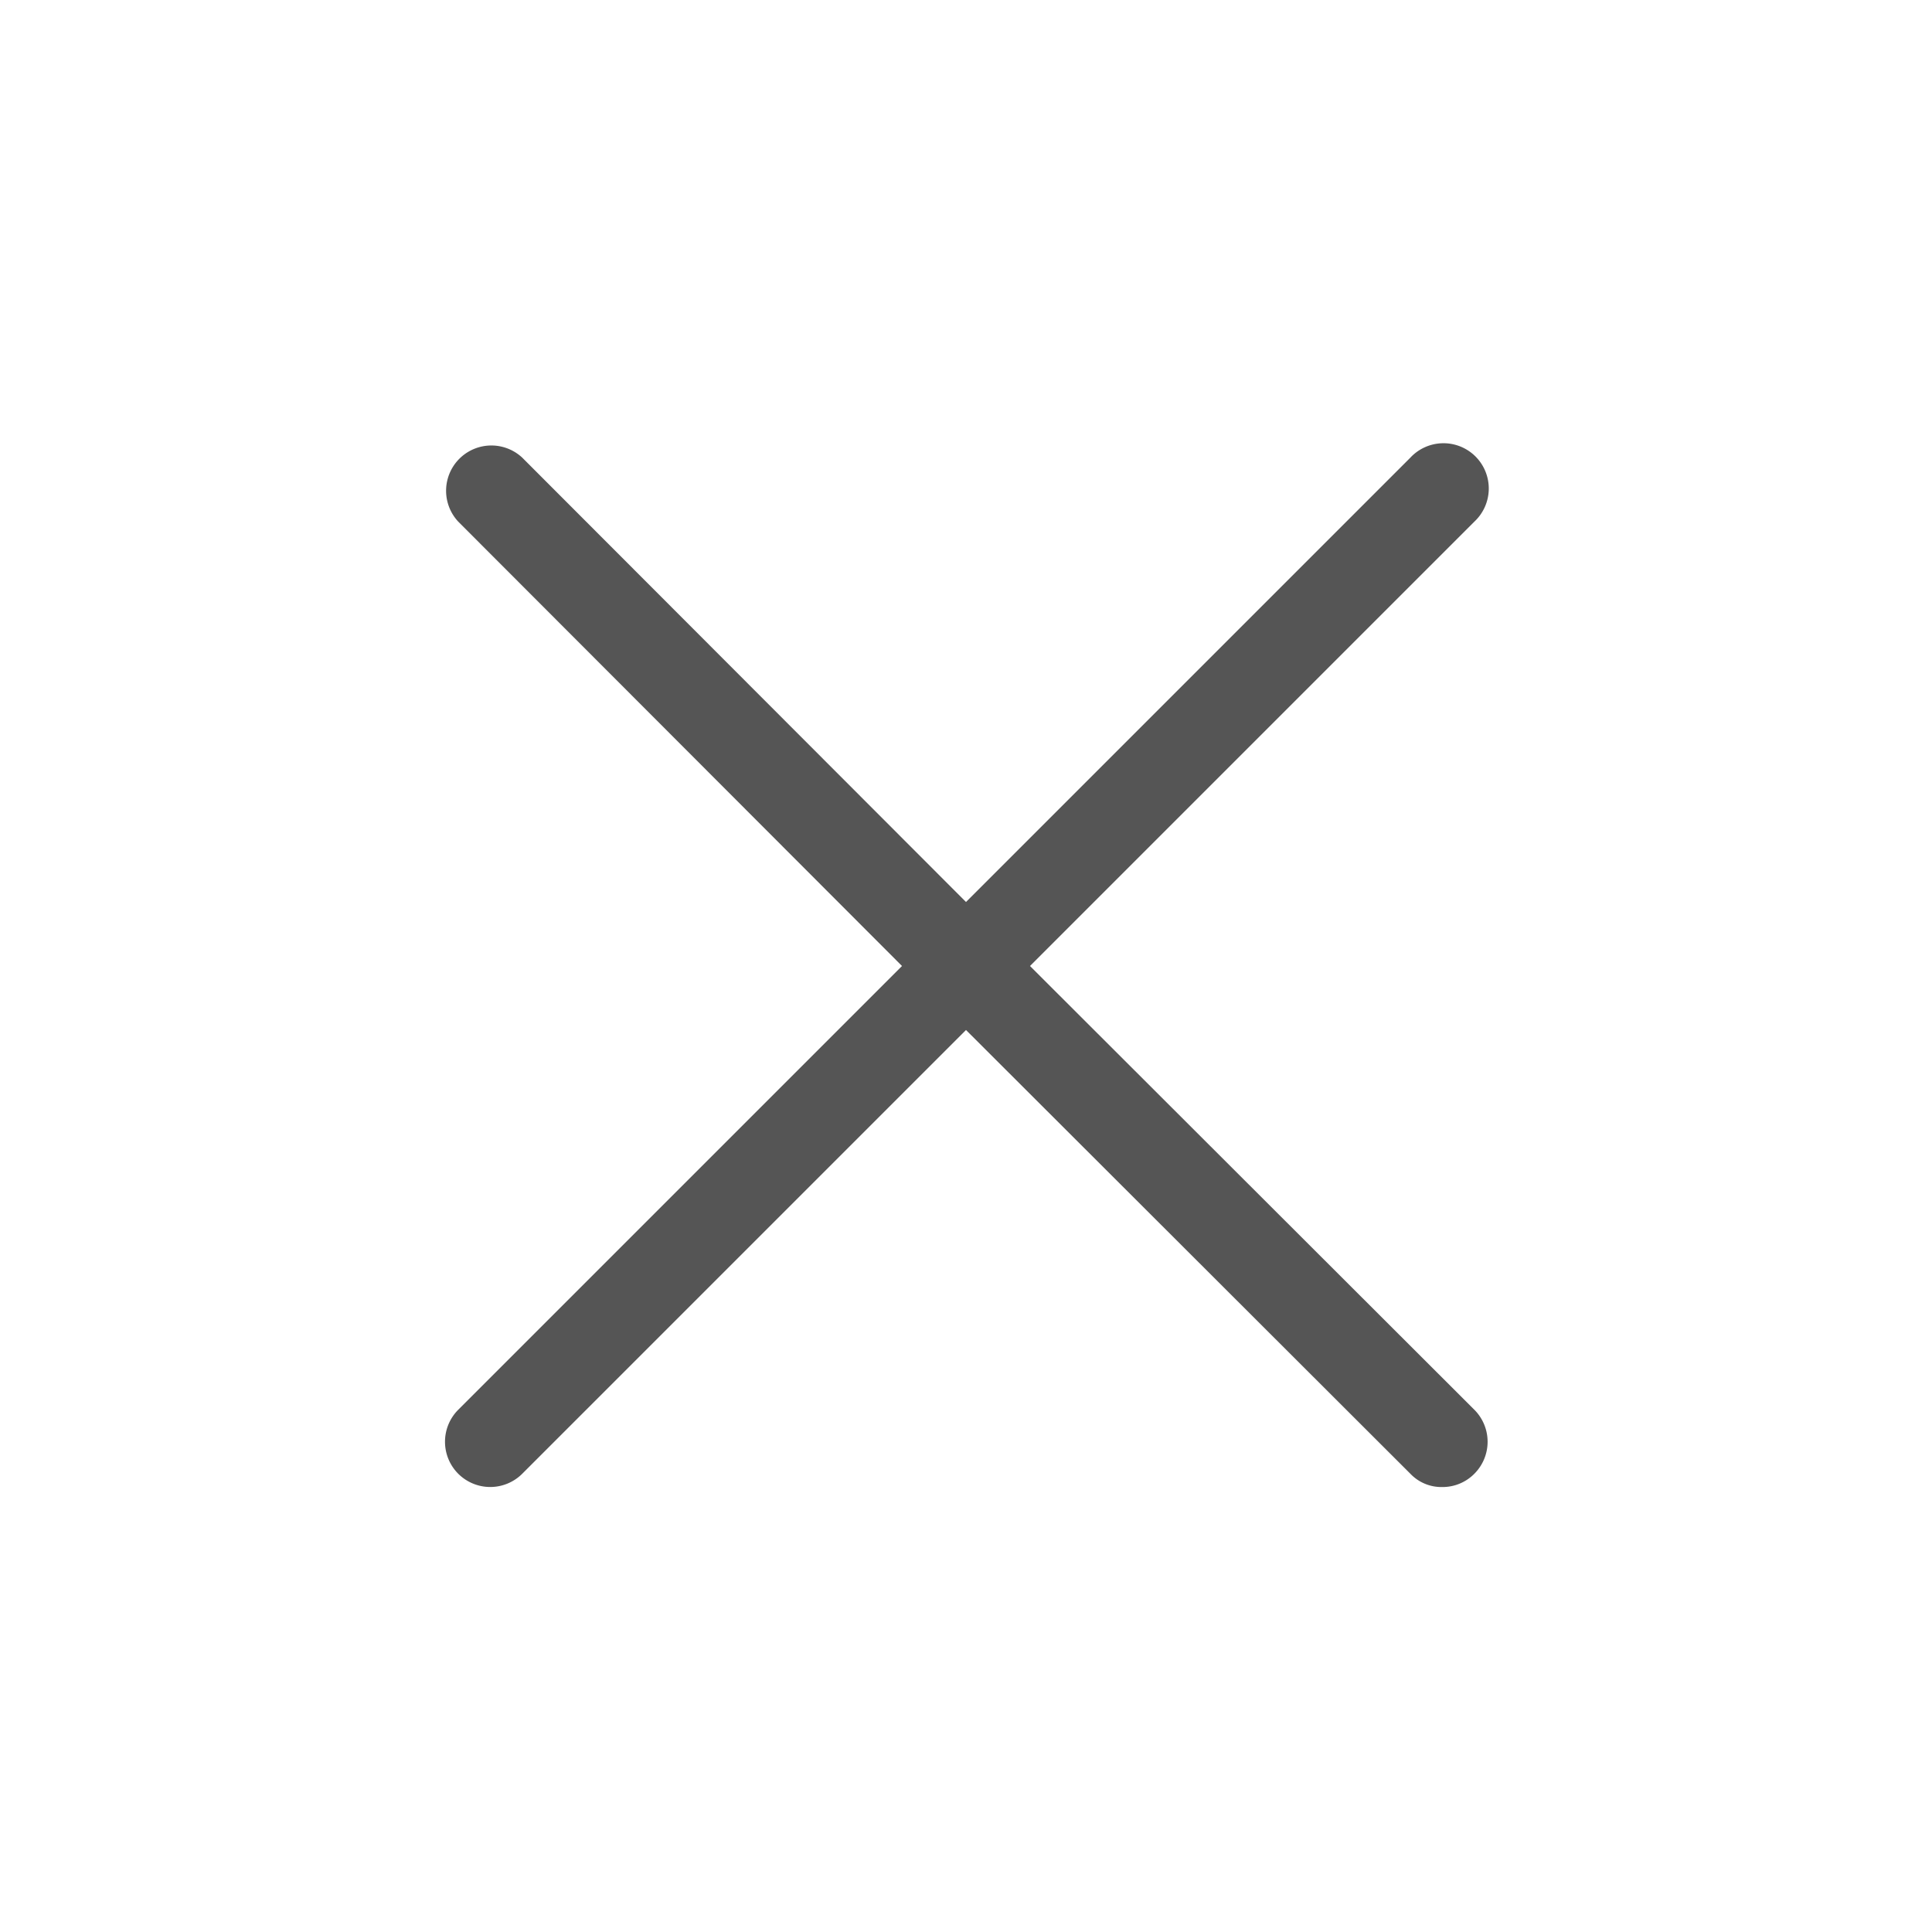
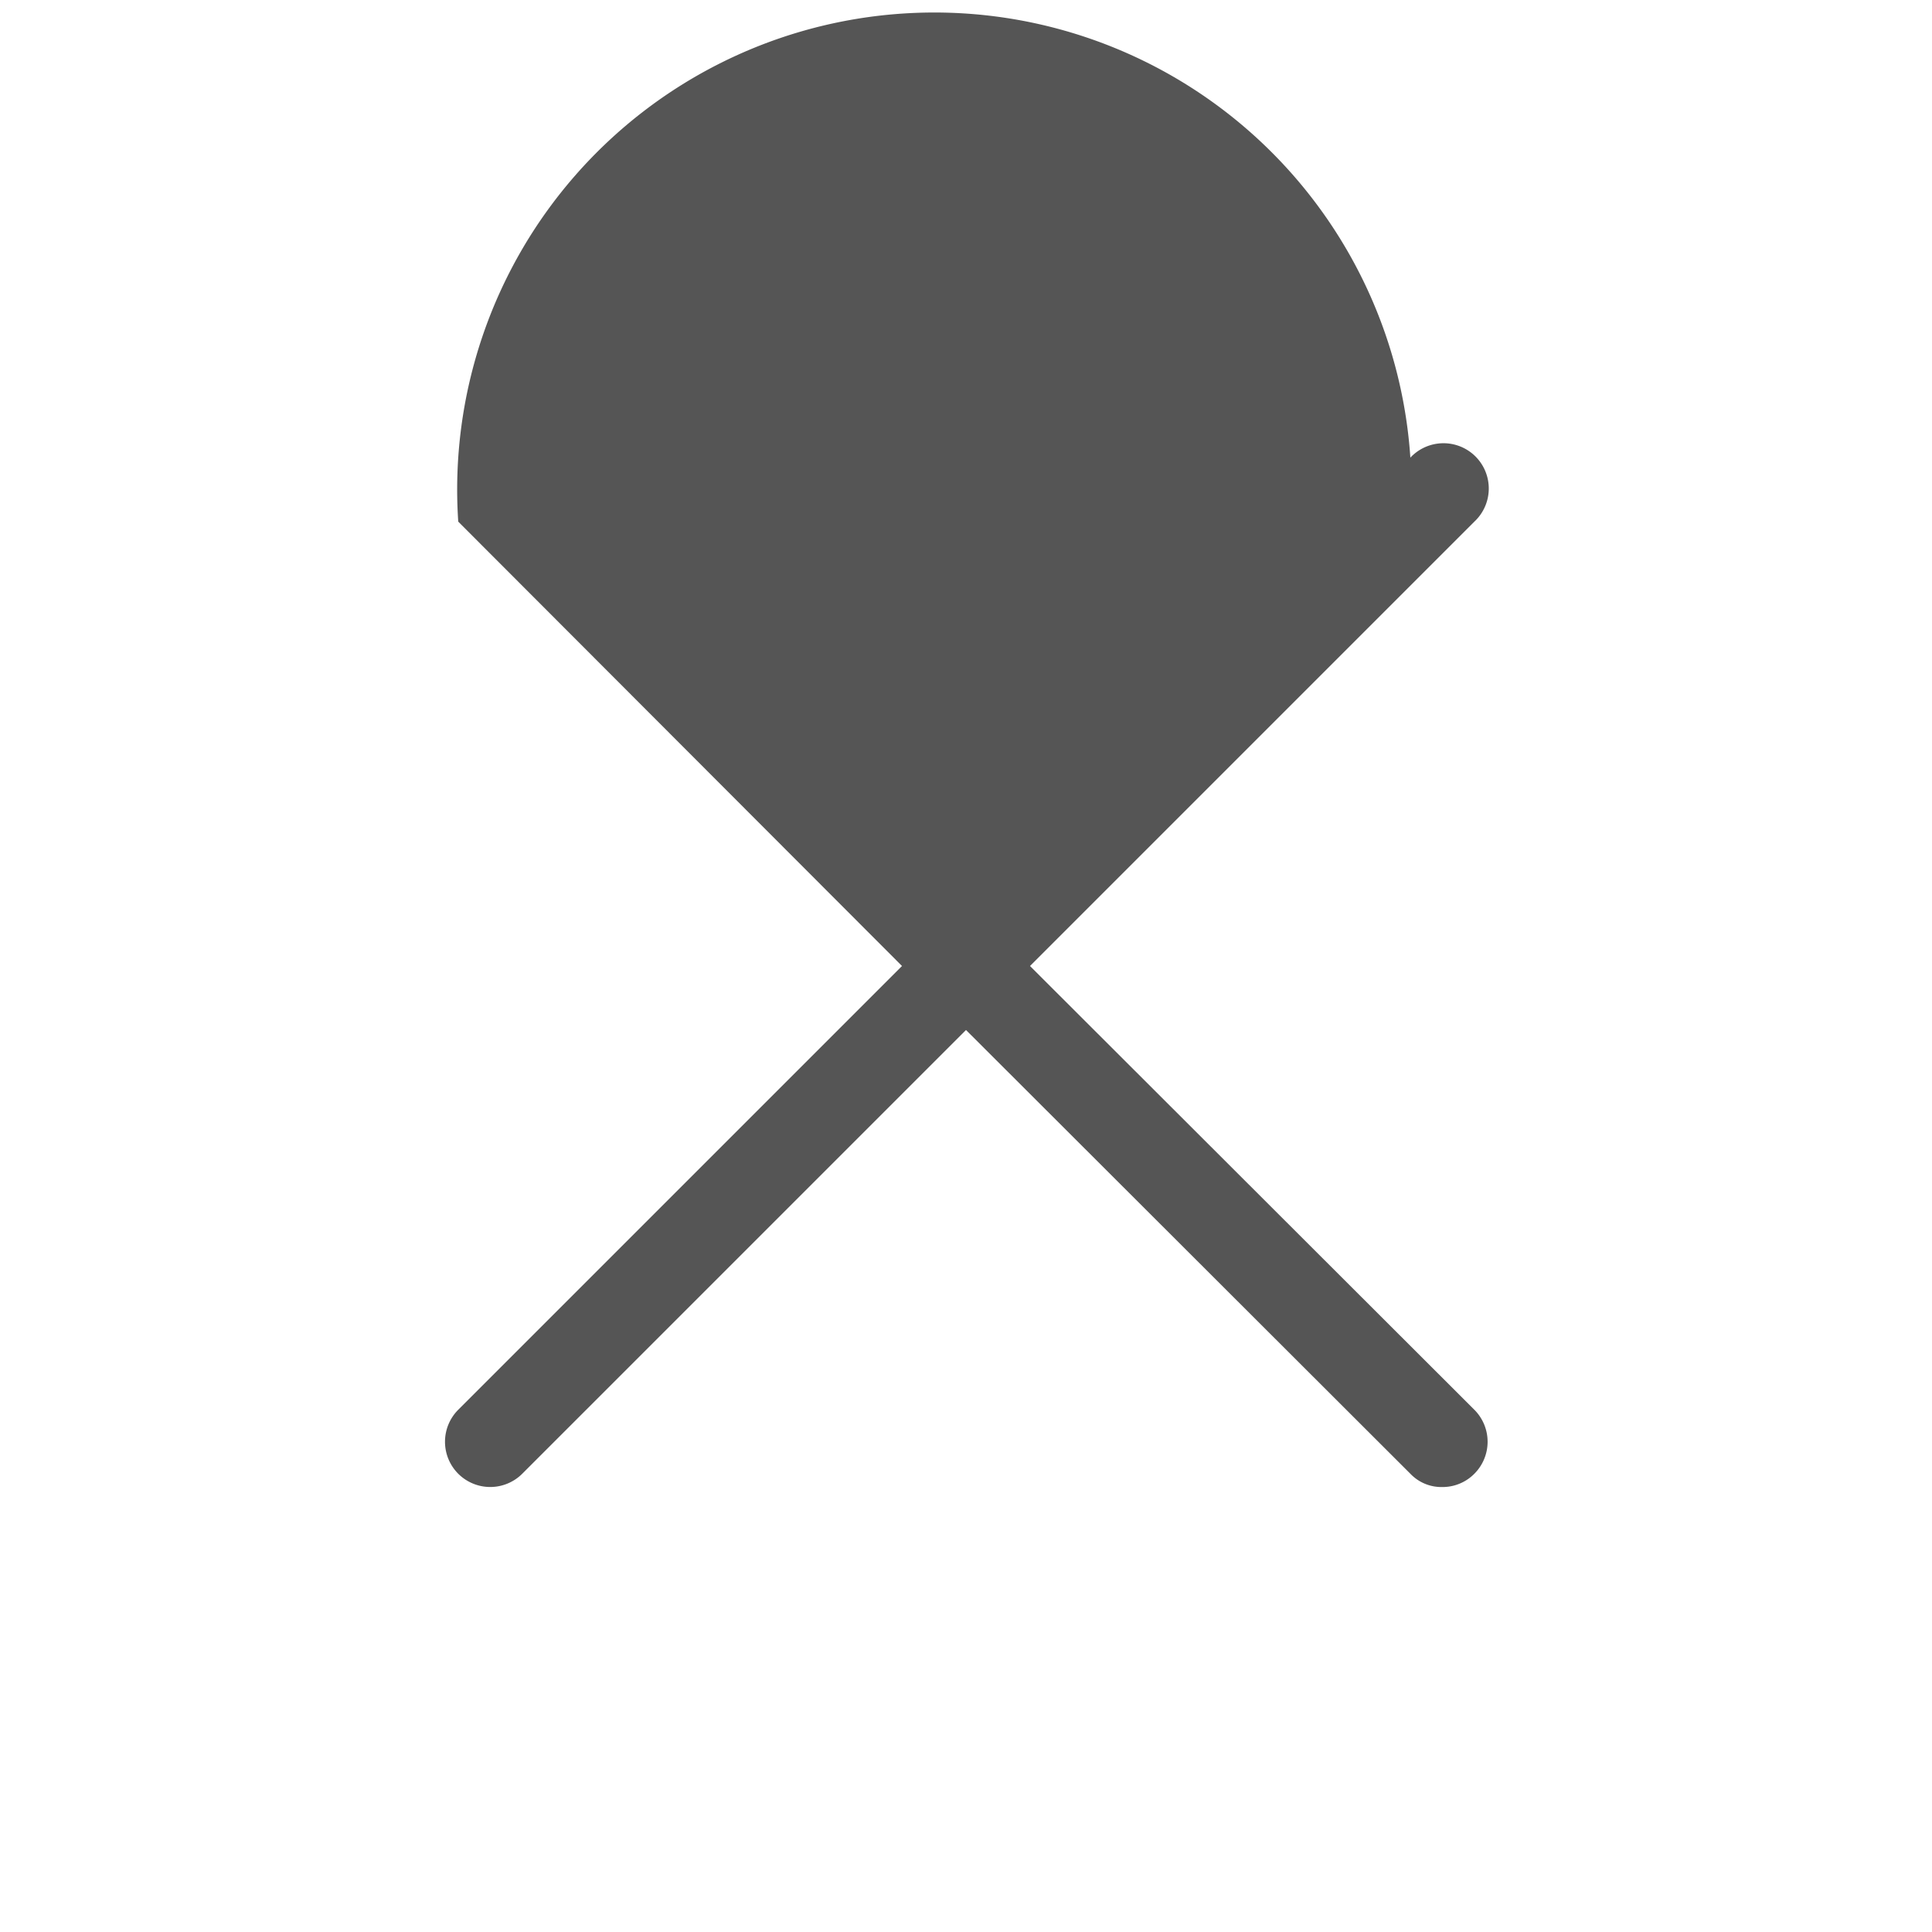
<svg xmlns="http://www.w3.org/2000/svg" id="icons_tracc_555555" viewBox="0 0 32 32">
  <defs>
    <style>.cls-1{fill:#555;}</style>
  </defs>
  <title>burger_close</title>
-   <path class="cls-1" d="M17.06,16l7.36-7.36a.75.75,0,1,0-1.06-1.06L16,14.94,8.65,7.58A.75.75,0,0,0,7.59,8.64L14.94,16,7.59,23.35a.75.75,0,0,0,0,1.06.75.75,0,0,0,1.06,0L16,17.06l7.36,7.35a.71.71,0,0,0,.53.22.74.74,0,0,0,.53-.22.75.75,0,0,0,0-1.06Z" />
+   <path class="cls-1" d="M17.06,16l7.36-7.36a.75.75,0,1,0-1.06-1.06A.75.75,0,0,0,7.59,8.64L14.94,16,7.59,23.35a.75.75,0,0,0,0,1.06.75.75,0,0,0,1.06,0L16,17.06l7.36,7.35a.71.71,0,0,0,.53.22.74.74,0,0,0,.53-.22.75.75,0,0,0,0-1.06Z" />
</svg>